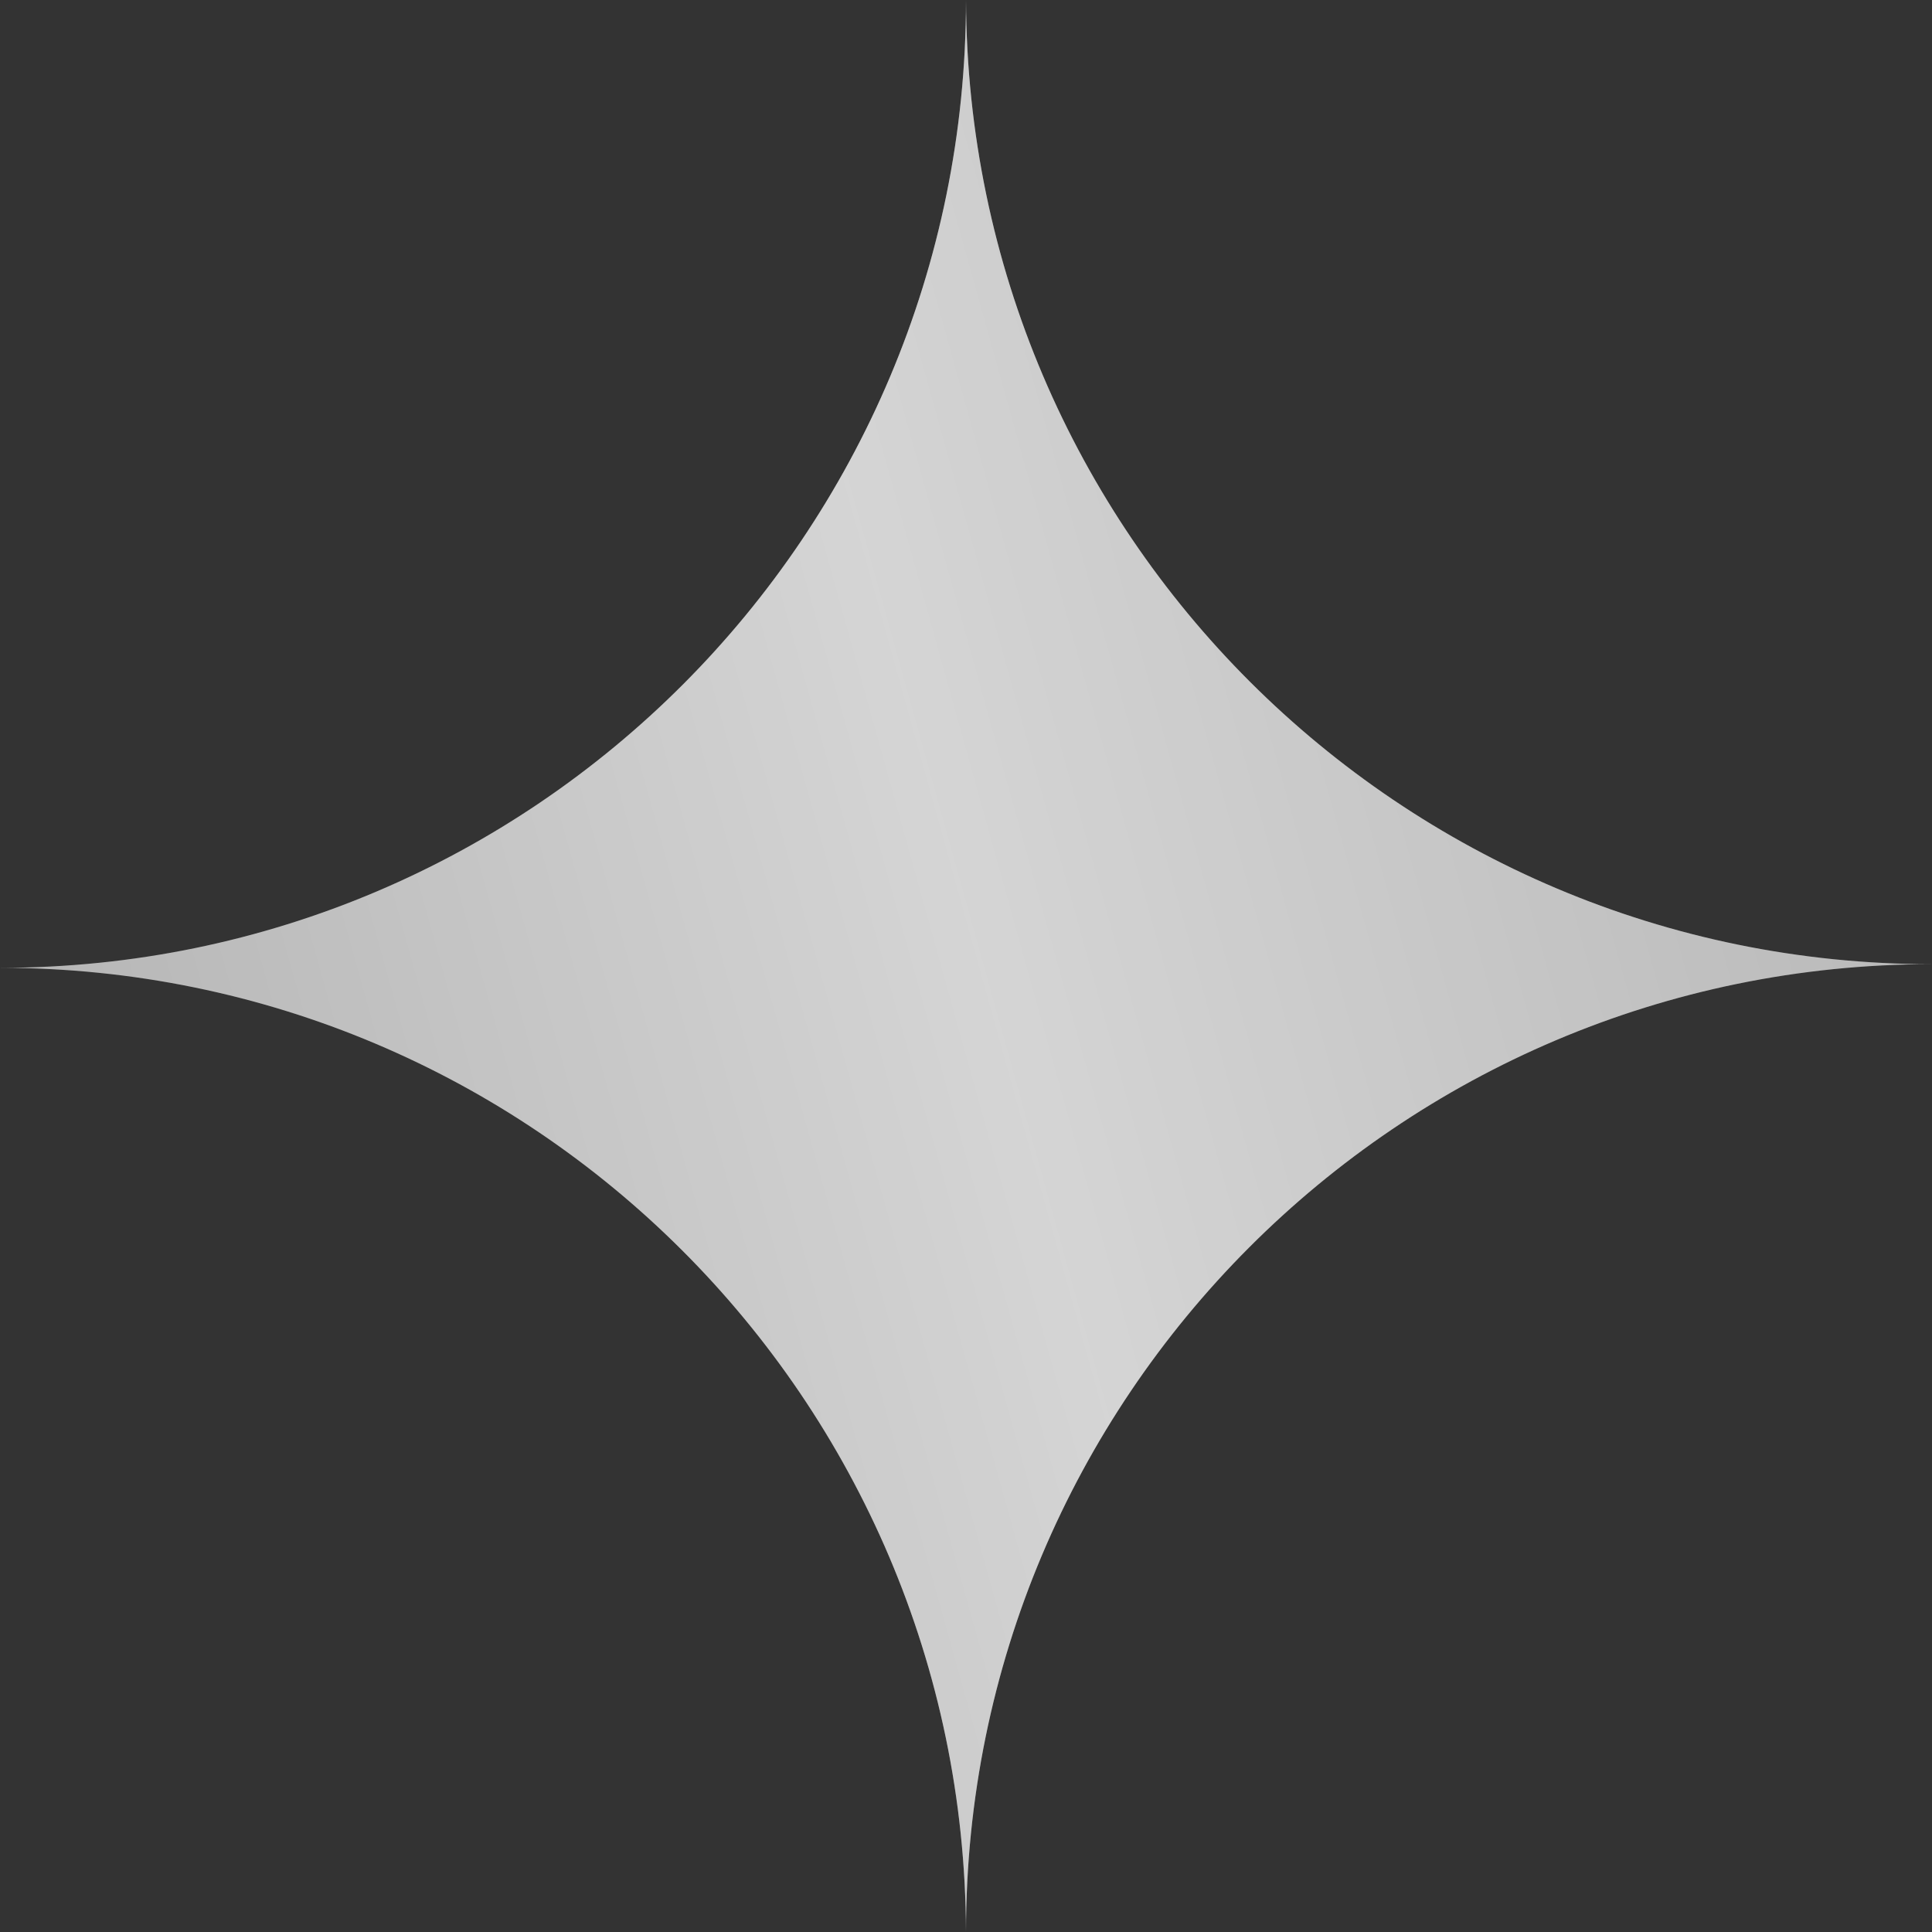
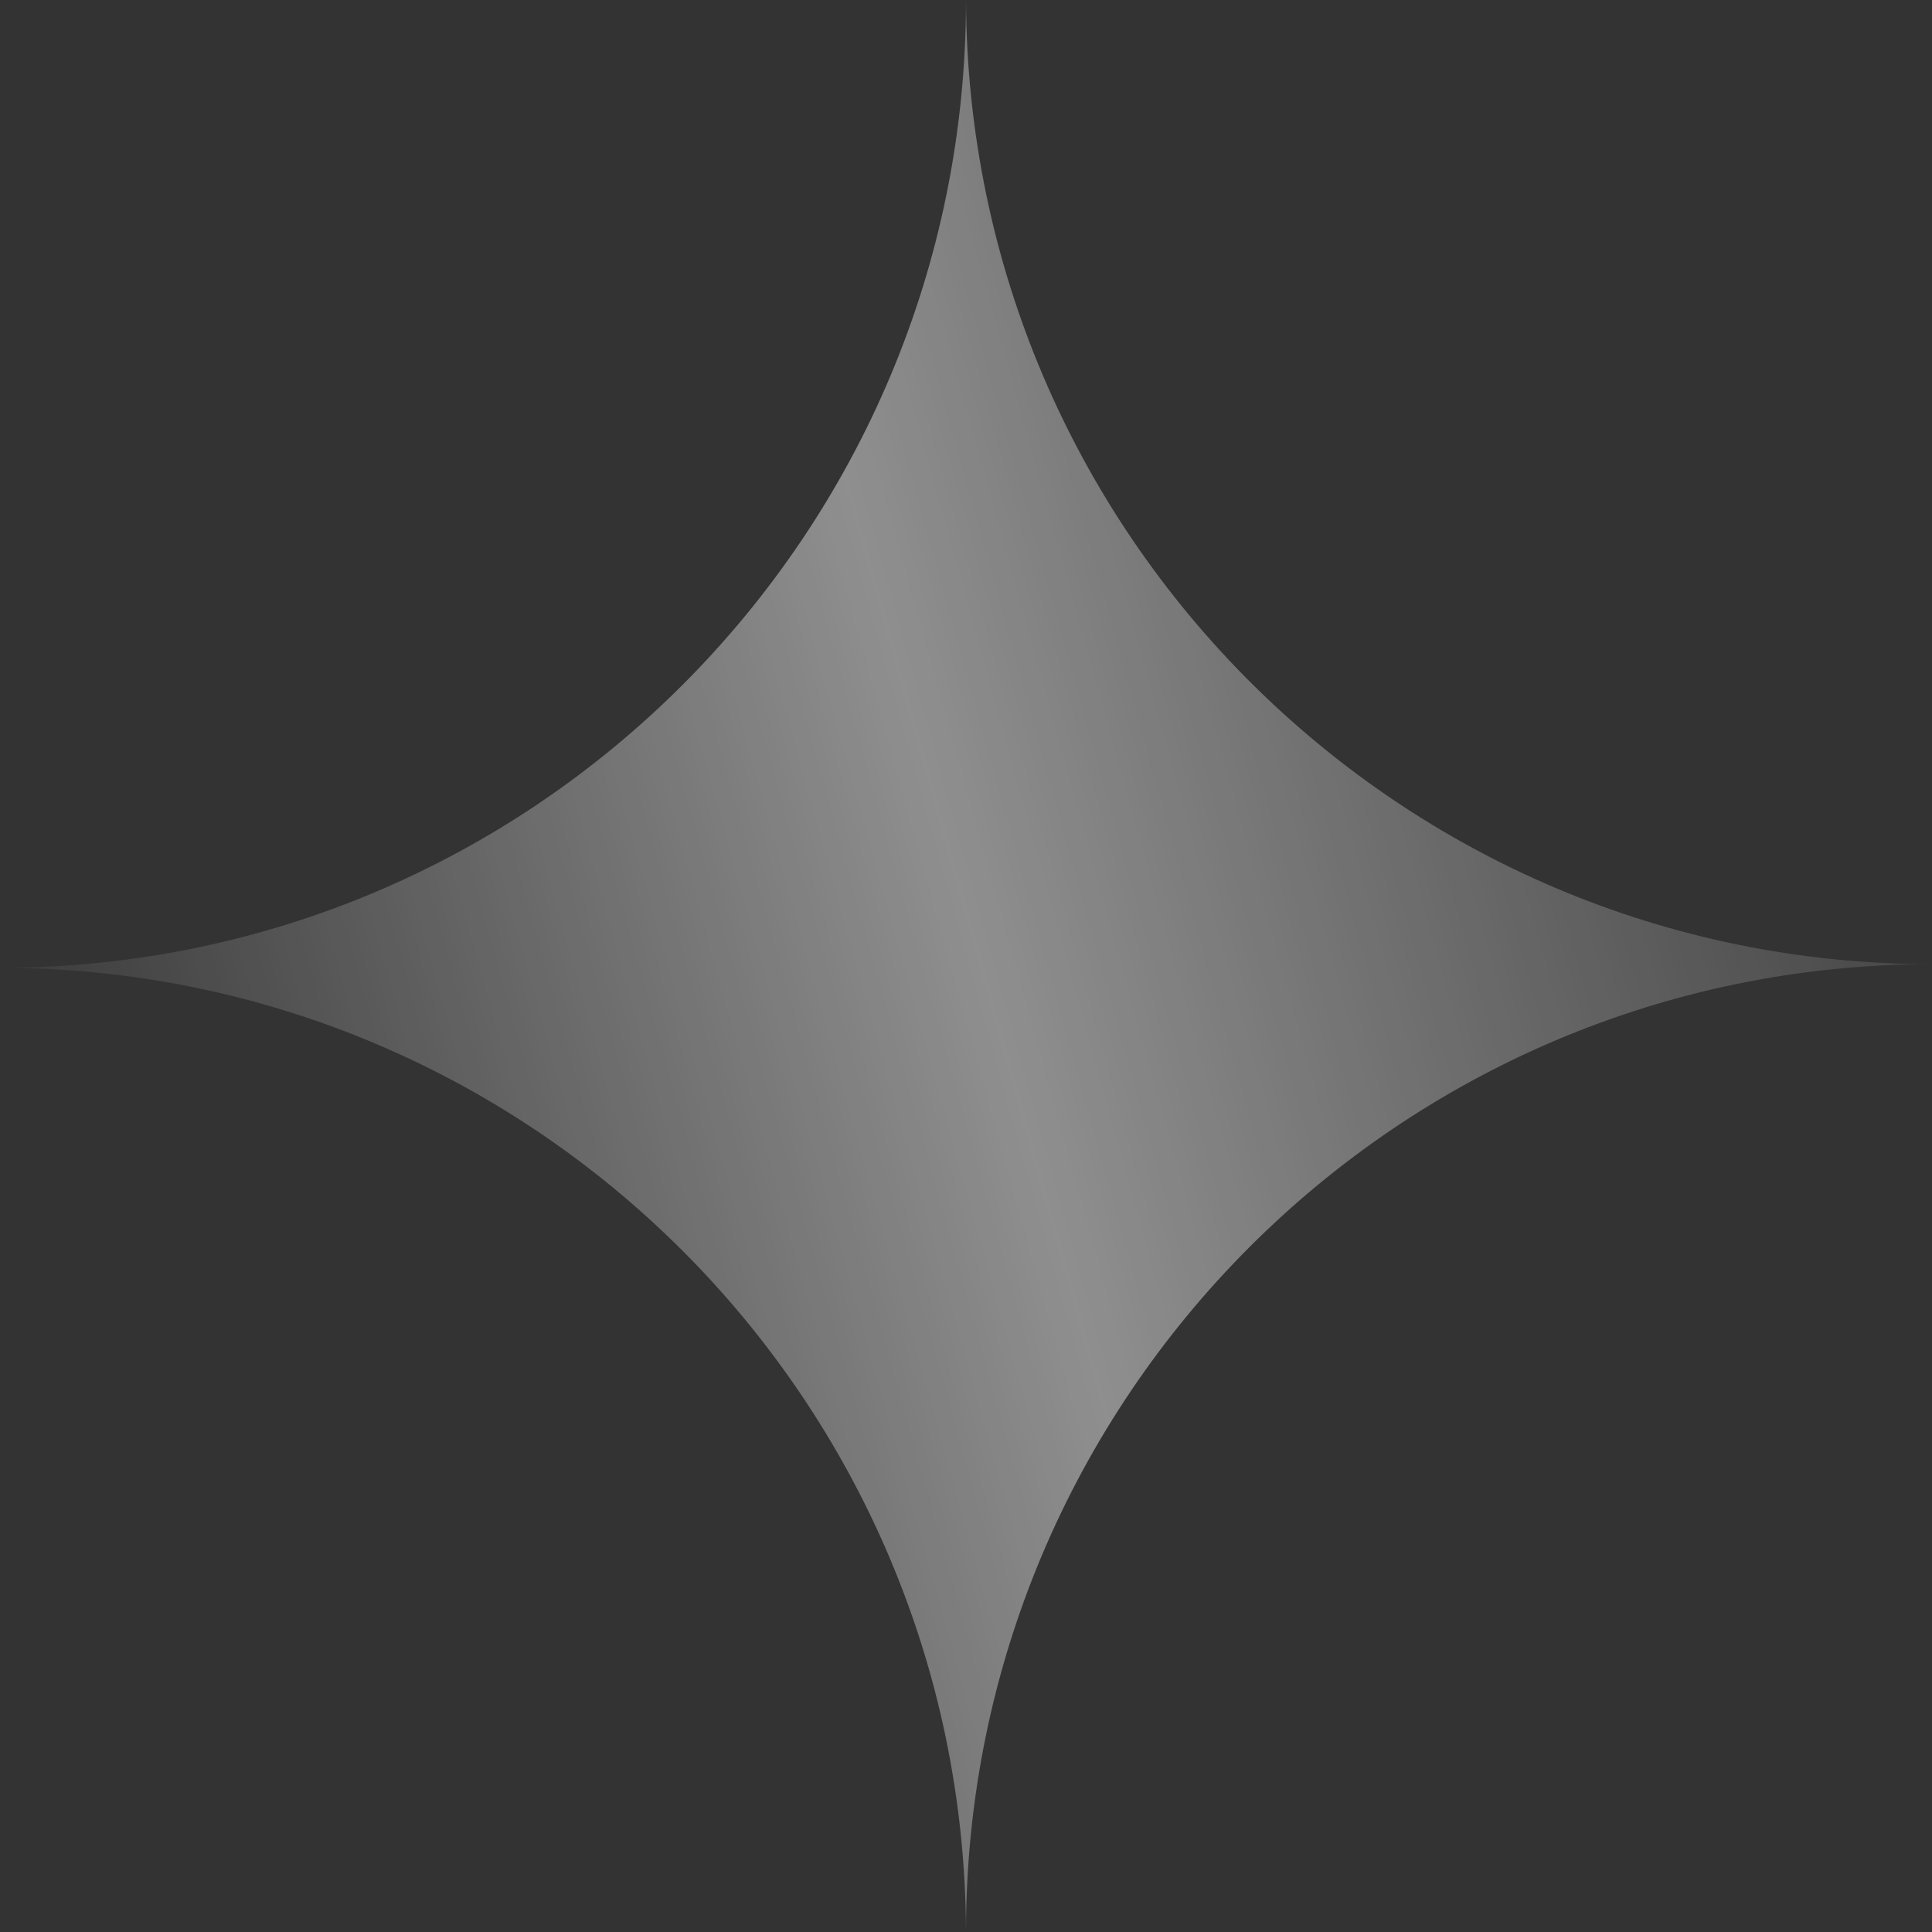
<svg xmlns="http://www.w3.org/2000/svg" width="18" height="18" viewBox="0 0 18 18" fill="none">
  <rect x="0" y="0" width="18" height="18" fill="#333333" stroke="none" />
-   <path fill-rule="evenodd" clip-rule="evenodd" d="M9 18C8.982 13.036 4.96 9.017 0 9.017C4.971 9.017 9 4.98 9 0C9.018 4.964 13.04 8.983 18 8.983C13.029 8.983 9 13.02 9 18Z" fill="#B2B2B2" />
  <path fill-rule="evenodd" clip-rule="evenodd" d="M9 18C8.982 13.036 4.96 9.017 0 9.017C4.971 9.017 9 4.98 9 0C9.018 4.964 13.04 8.983 18 8.983C13.029 8.983 9 13.02 9 18Z" fill="url(#paint0_linear_2001_581)" fill-opacity="0.45" />
  <defs>
    <linearGradient id="paint0_linear_2001_581" x1="16.317" y1="-6.545" x2="-3.712" y2="-0.969" gradientUnits="userSpaceOnUse">
      <stop offset="0.007" stop-color="white" stop-opacity="0" />
      <stop offset="0.533" stop-color="white" />
      <stop offset="1" stop-color="white" stop-opacity="0" />
    </linearGradient>
  </defs>
</svg>